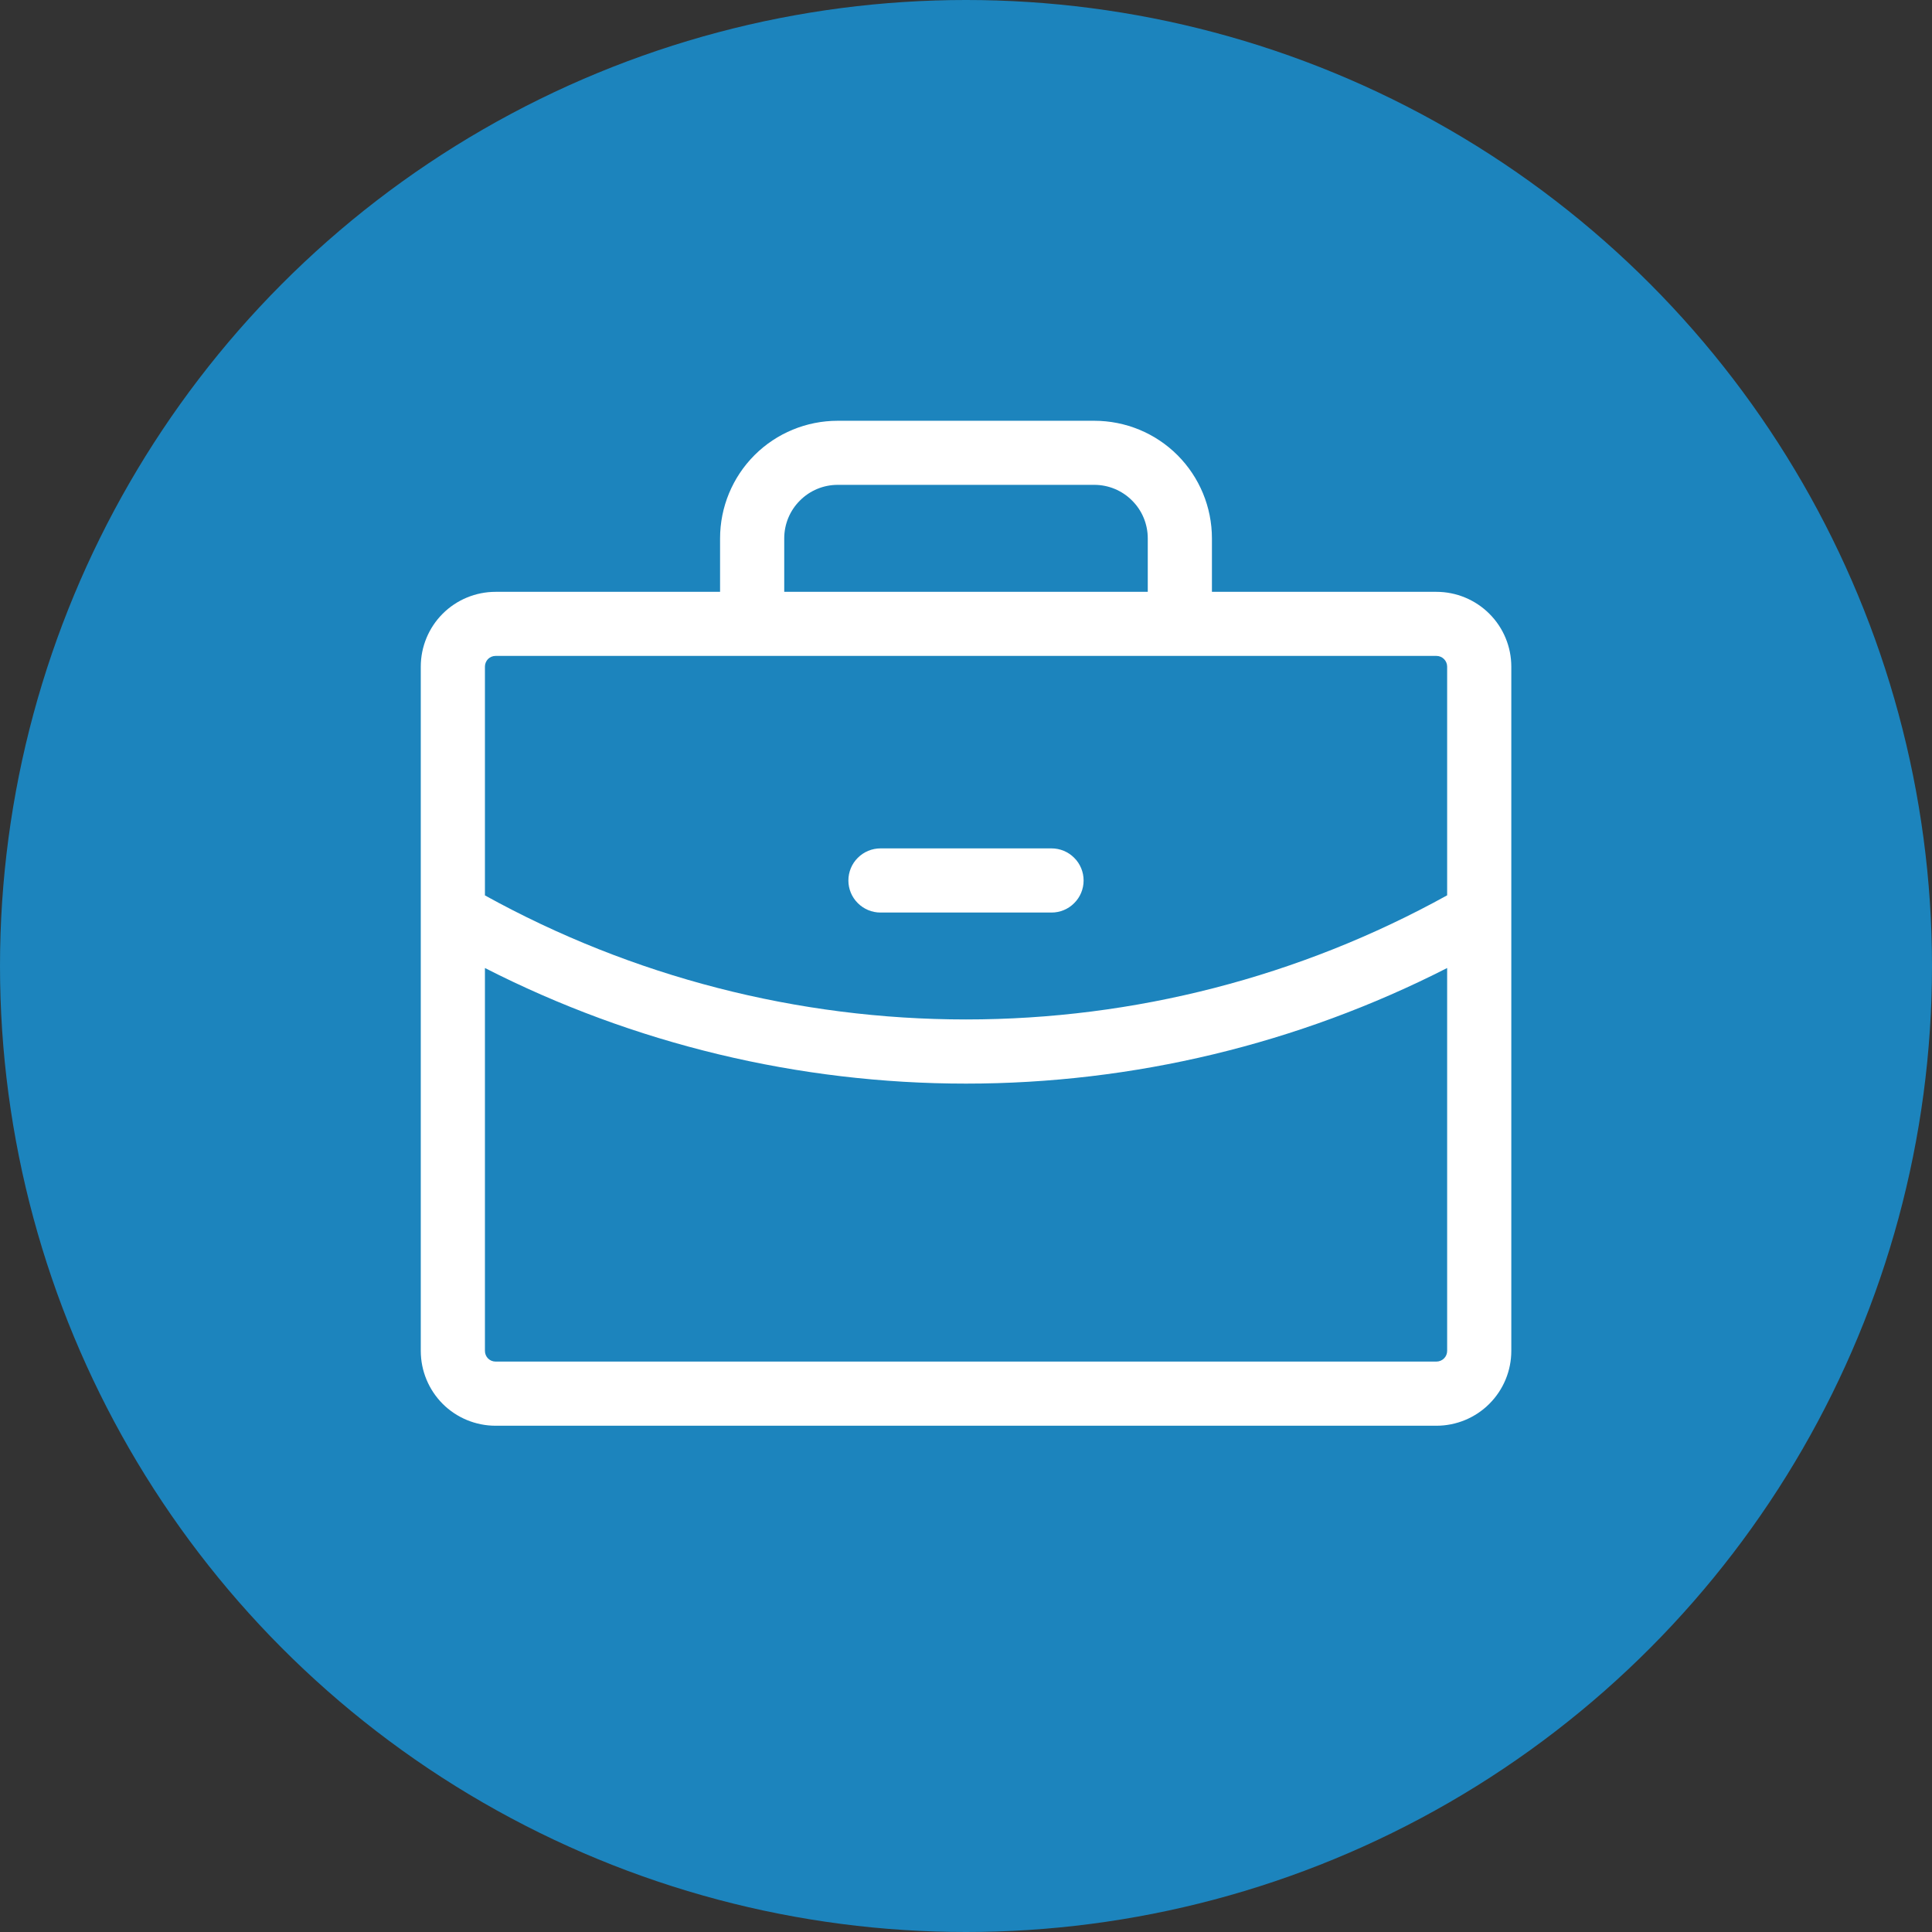
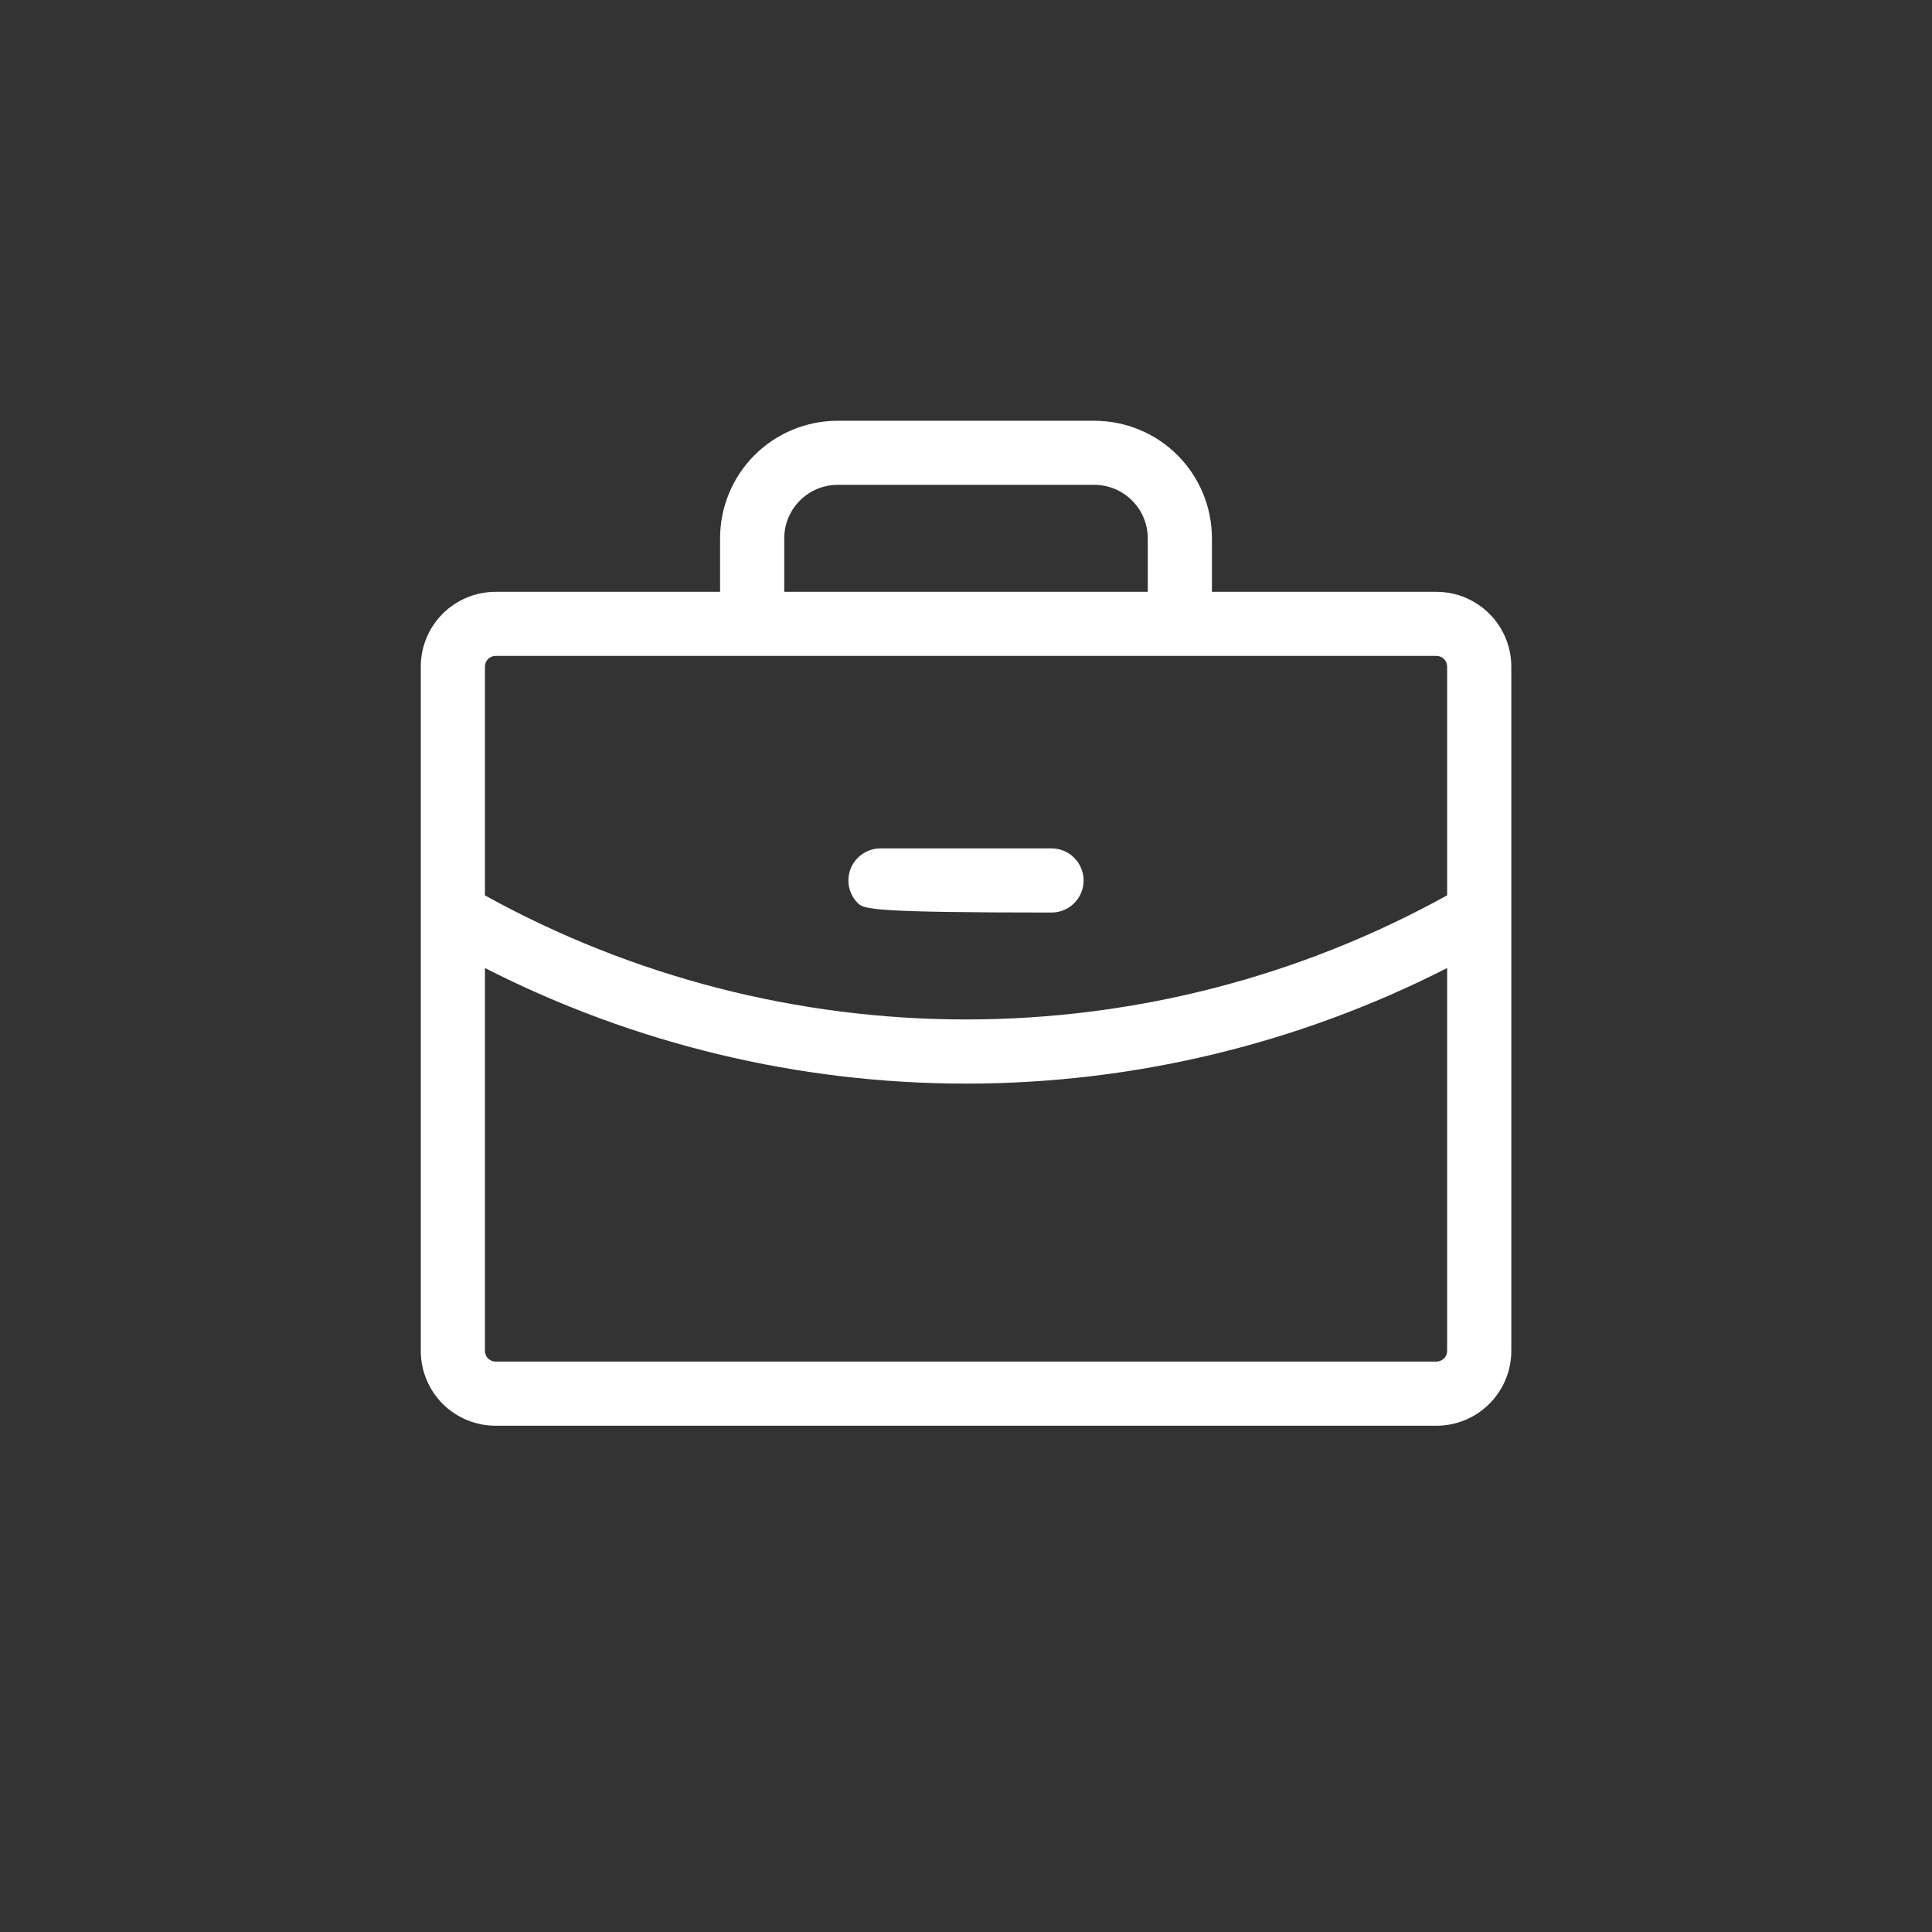
<svg xmlns="http://www.w3.org/2000/svg" width="24" height="24" viewBox="0 0 24 24" fill="none">
  <rect x="0" y="0" width="24" height="24" fill="#333333" stroke="none" />
-   <circle cx="12" cy="12" r="12" fill="#1C84BD" />
-   <path d="M10.539 10.938C10.539 10.832 10.581 10.73 10.656 10.656C10.731 10.581 10.832 10.539 10.938 10.539H13.063C13.168 10.539 13.27 10.581 13.344 10.656C13.419 10.73 13.461 10.832 13.461 10.938C13.461 11.043 13.419 11.145 13.344 11.219C13.27 11.294 13.168 11.336 13.063 11.336H10.938C10.832 11.336 10.731 11.294 10.656 11.219C10.581 11.145 10.539 11.043 10.539 10.938ZM18.774 8.281V16.781C18.774 17.028 18.676 17.264 18.501 17.439C18.327 17.613 18.09 17.711 17.844 17.711H6.156C5.91 17.711 5.673 17.613 5.499 17.439C5.325 17.264 5.227 17.028 5.227 16.781V8.281C5.227 8.035 5.325 7.798 5.499 7.624C5.673 7.45 5.91 7.352 6.156 7.352H8.945V6.688C8.945 6.3 9.099 5.928 9.373 5.654C9.647 5.38 10.019 5.227 10.406 5.227H13.594C13.981 5.227 14.353 5.38 14.627 5.654C14.901 5.928 15.055 6.3 15.055 6.688V7.352H17.844C18.09 7.352 18.327 7.45 18.501 7.624C18.676 7.798 18.774 8.035 18.774 8.281ZM9.742 7.352H14.258V6.688C14.258 6.511 14.188 6.342 14.063 6.218C13.939 6.093 13.77 6.023 13.594 6.023H10.406C10.23 6.023 10.061 6.093 9.937 6.218C9.812 6.342 9.742 6.511 9.742 6.688V7.352ZM6.024 8.281V11.123C7.853 12.134 9.91 12.664 12 12.664C14.091 12.664 16.147 12.134 17.977 11.122V8.281C17.977 8.246 17.963 8.212 17.938 8.187C17.913 8.162 17.879 8.148 17.844 8.148H6.156C6.121 8.148 6.087 8.162 6.062 8.187C6.038 8.212 6.024 8.246 6.024 8.281ZM17.977 16.781V12.025C16.126 12.969 14.078 13.461 12 13.461C9.922 13.461 7.874 12.969 6.024 12.025V16.781C6.024 16.817 6.038 16.85 6.062 16.875C6.087 16.9 6.121 16.914 6.156 16.914H17.844C17.879 16.914 17.913 16.9 17.938 16.875C17.963 16.85 17.977 16.817 17.977 16.781Z" fill="white" />
+   <path d="M10.539 10.938C10.539 10.832 10.581 10.73 10.656 10.656C10.731 10.581 10.832 10.539 10.938 10.539H13.063C13.168 10.539 13.27 10.581 13.344 10.656C13.419 10.73 13.461 10.832 13.461 10.938C13.461 11.043 13.419 11.145 13.344 11.219C13.27 11.294 13.168 11.336 13.063 11.336C10.832 11.336 10.731 11.294 10.656 11.219C10.581 11.145 10.539 11.043 10.539 10.938ZM18.774 8.281V16.781C18.774 17.028 18.676 17.264 18.501 17.439C18.327 17.613 18.09 17.711 17.844 17.711H6.156C5.91 17.711 5.673 17.613 5.499 17.439C5.325 17.264 5.227 17.028 5.227 16.781V8.281C5.227 8.035 5.325 7.798 5.499 7.624C5.673 7.45 5.91 7.352 6.156 7.352H8.945V6.688C8.945 6.3 9.099 5.928 9.373 5.654C9.647 5.38 10.019 5.227 10.406 5.227H13.594C13.981 5.227 14.353 5.38 14.627 5.654C14.901 5.928 15.055 6.3 15.055 6.688V7.352H17.844C18.09 7.352 18.327 7.45 18.501 7.624C18.676 7.798 18.774 8.035 18.774 8.281ZM9.742 7.352H14.258V6.688C14.258 6.511 14.188 6.342 14.063 6.218C13.939 6.093 13.77 6.023 13.594 6.023H10.406C10.23 6.023 10.061 6.093 9.937 6.218C9.812 6.342 9.742 6.511 9.742 6.688V7.352ZM6.024 8.281V11.123C7.853 12.134 9.91 12.664 12 12.664C14.091 12.664 16.147 12.134 17.977 11.122V8.281C17.977 8.246 17.963 8.212 17.938 8.187C17.913 8.162 17.879 8.148 17.844 8.148H6.156C6.121 8.148 6.087 8.162 6.062 8.187C6.038 8.212 6.024 8.246 6.024 8.281ZM17.977 16.781V12.025C16.126 12.969 14.078 13.461 12 13.461C9.922 13.461 7.874 12.969 6.024 12.025V16.781C6.024 16.817 6.038 16.85 6.062 16.875C6.087 16.9 6.121 16.914 6.156 16.914H17.844C17.879 16.914 17.913 16.9 17.938 16.875C17.963 16.85 17.977 16.817 17.977 16.781Z" fill="white" />
</svg>